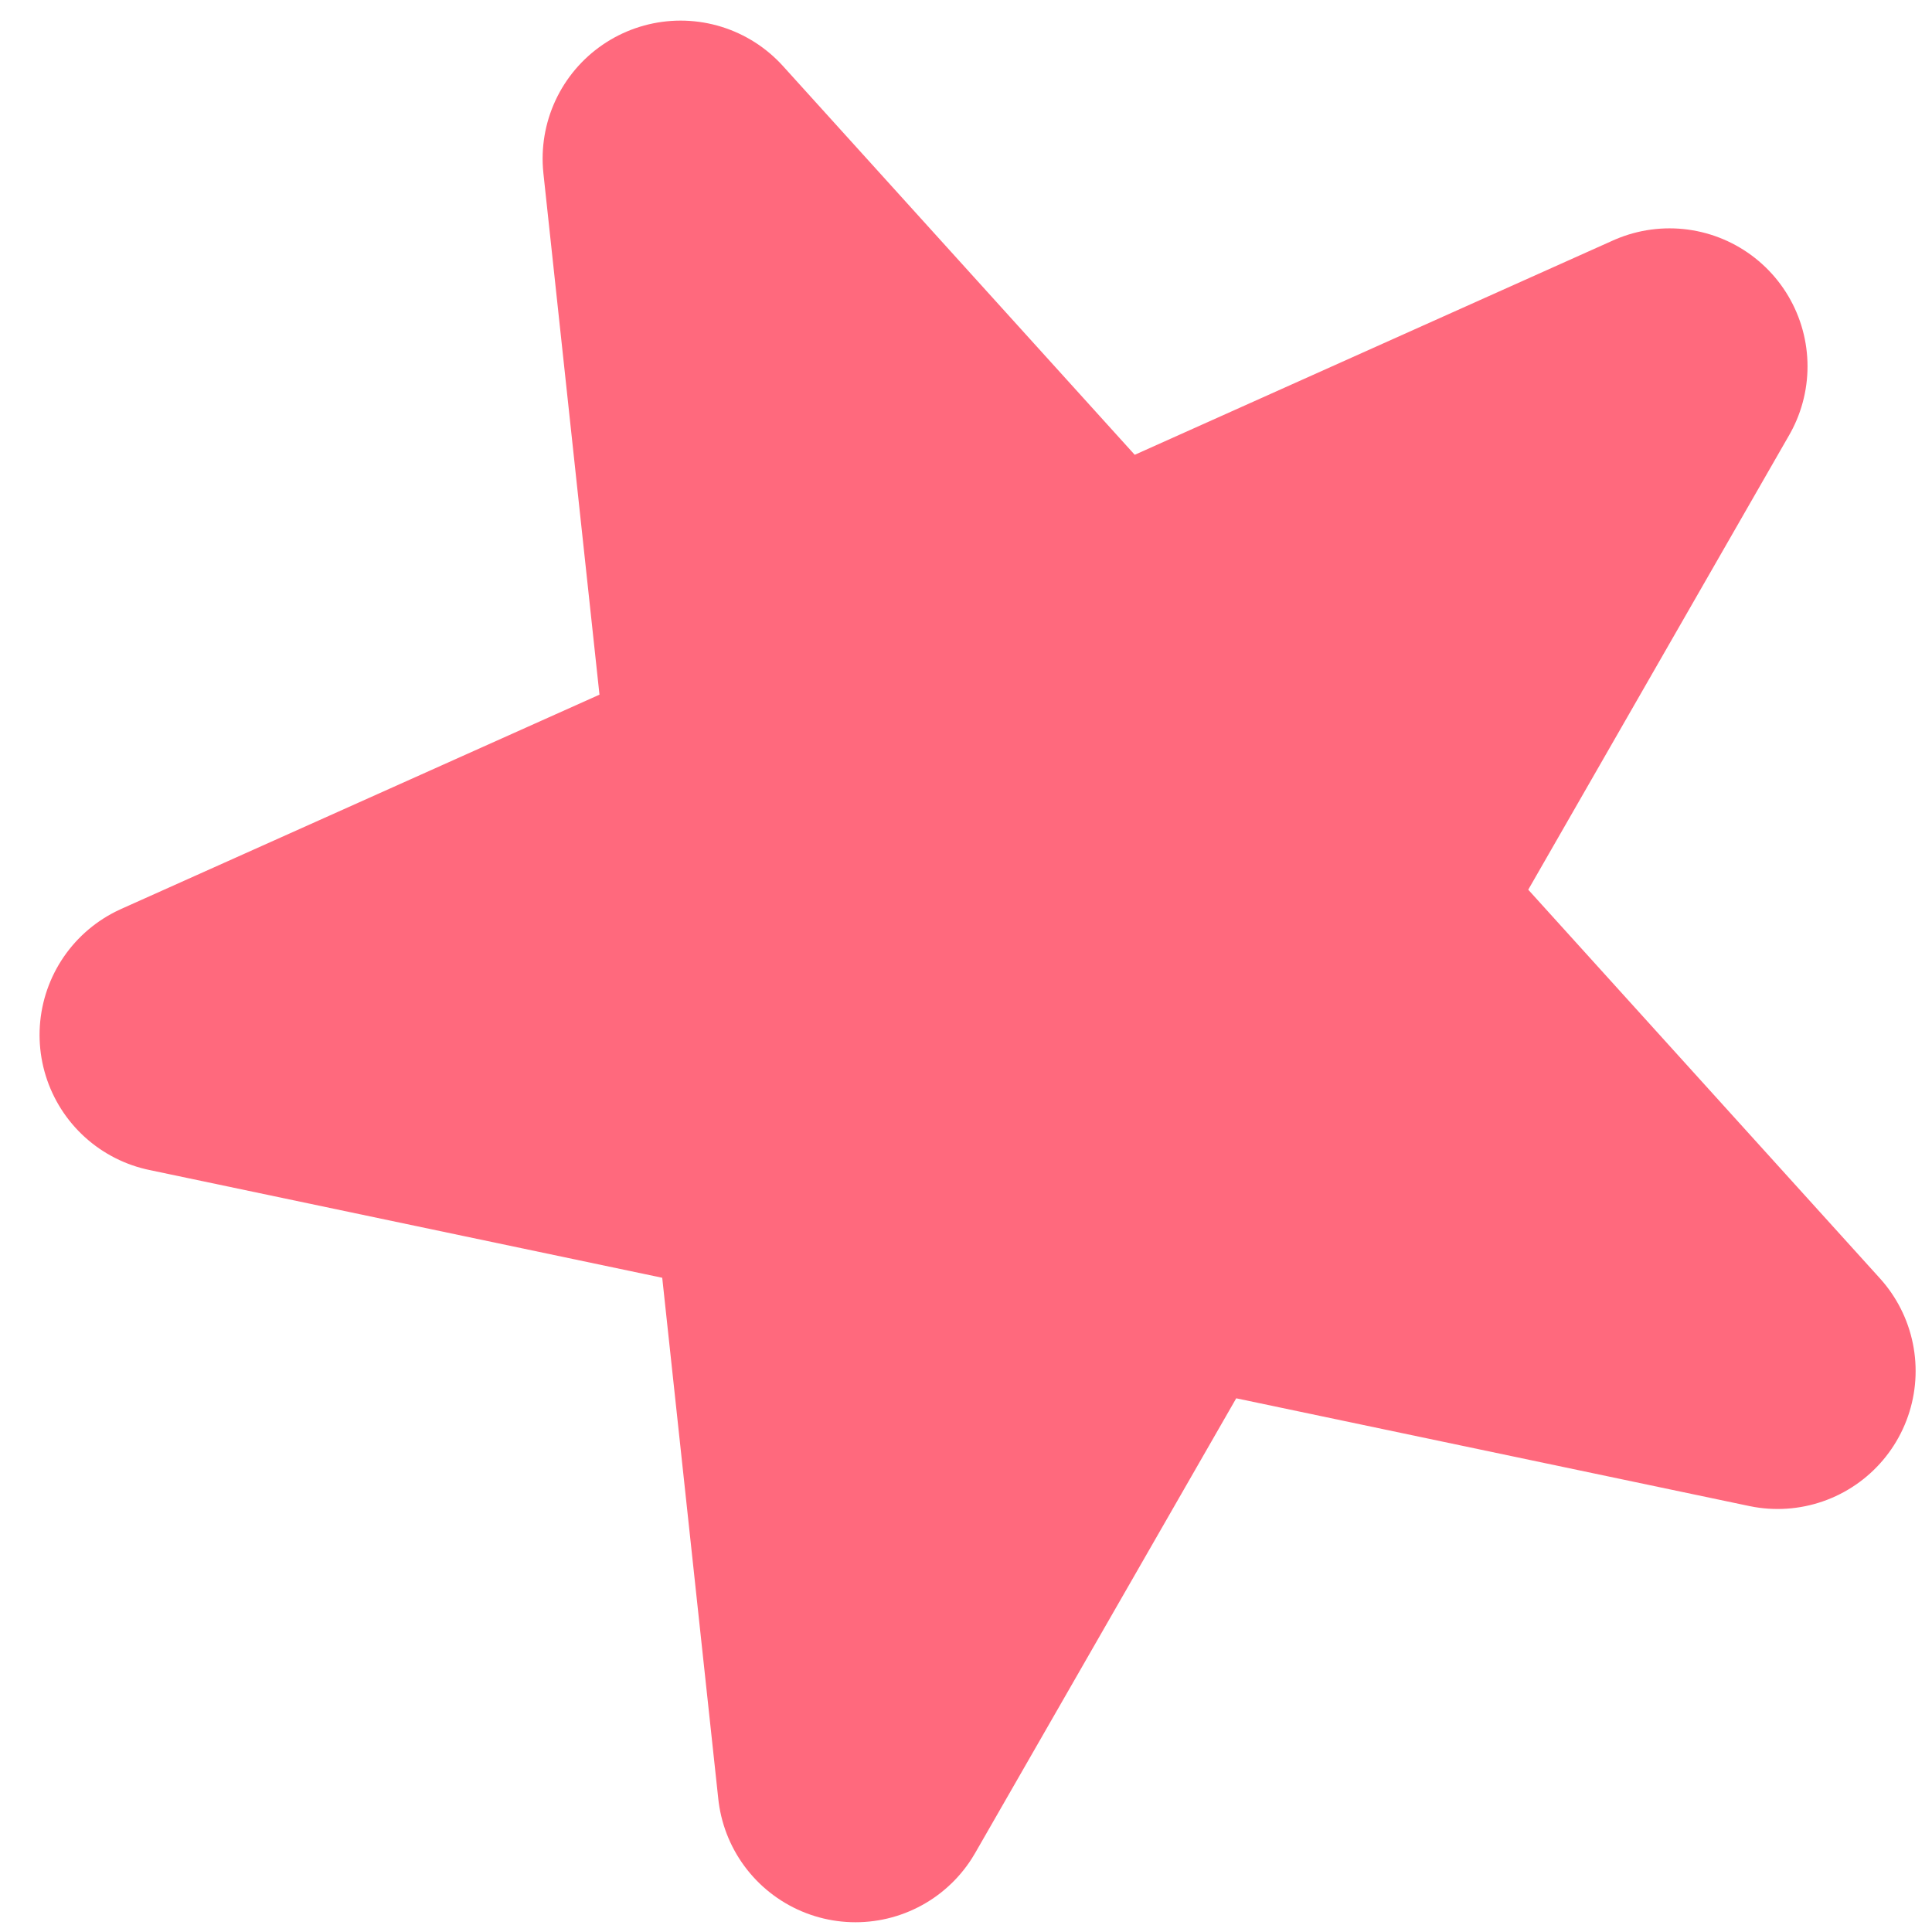
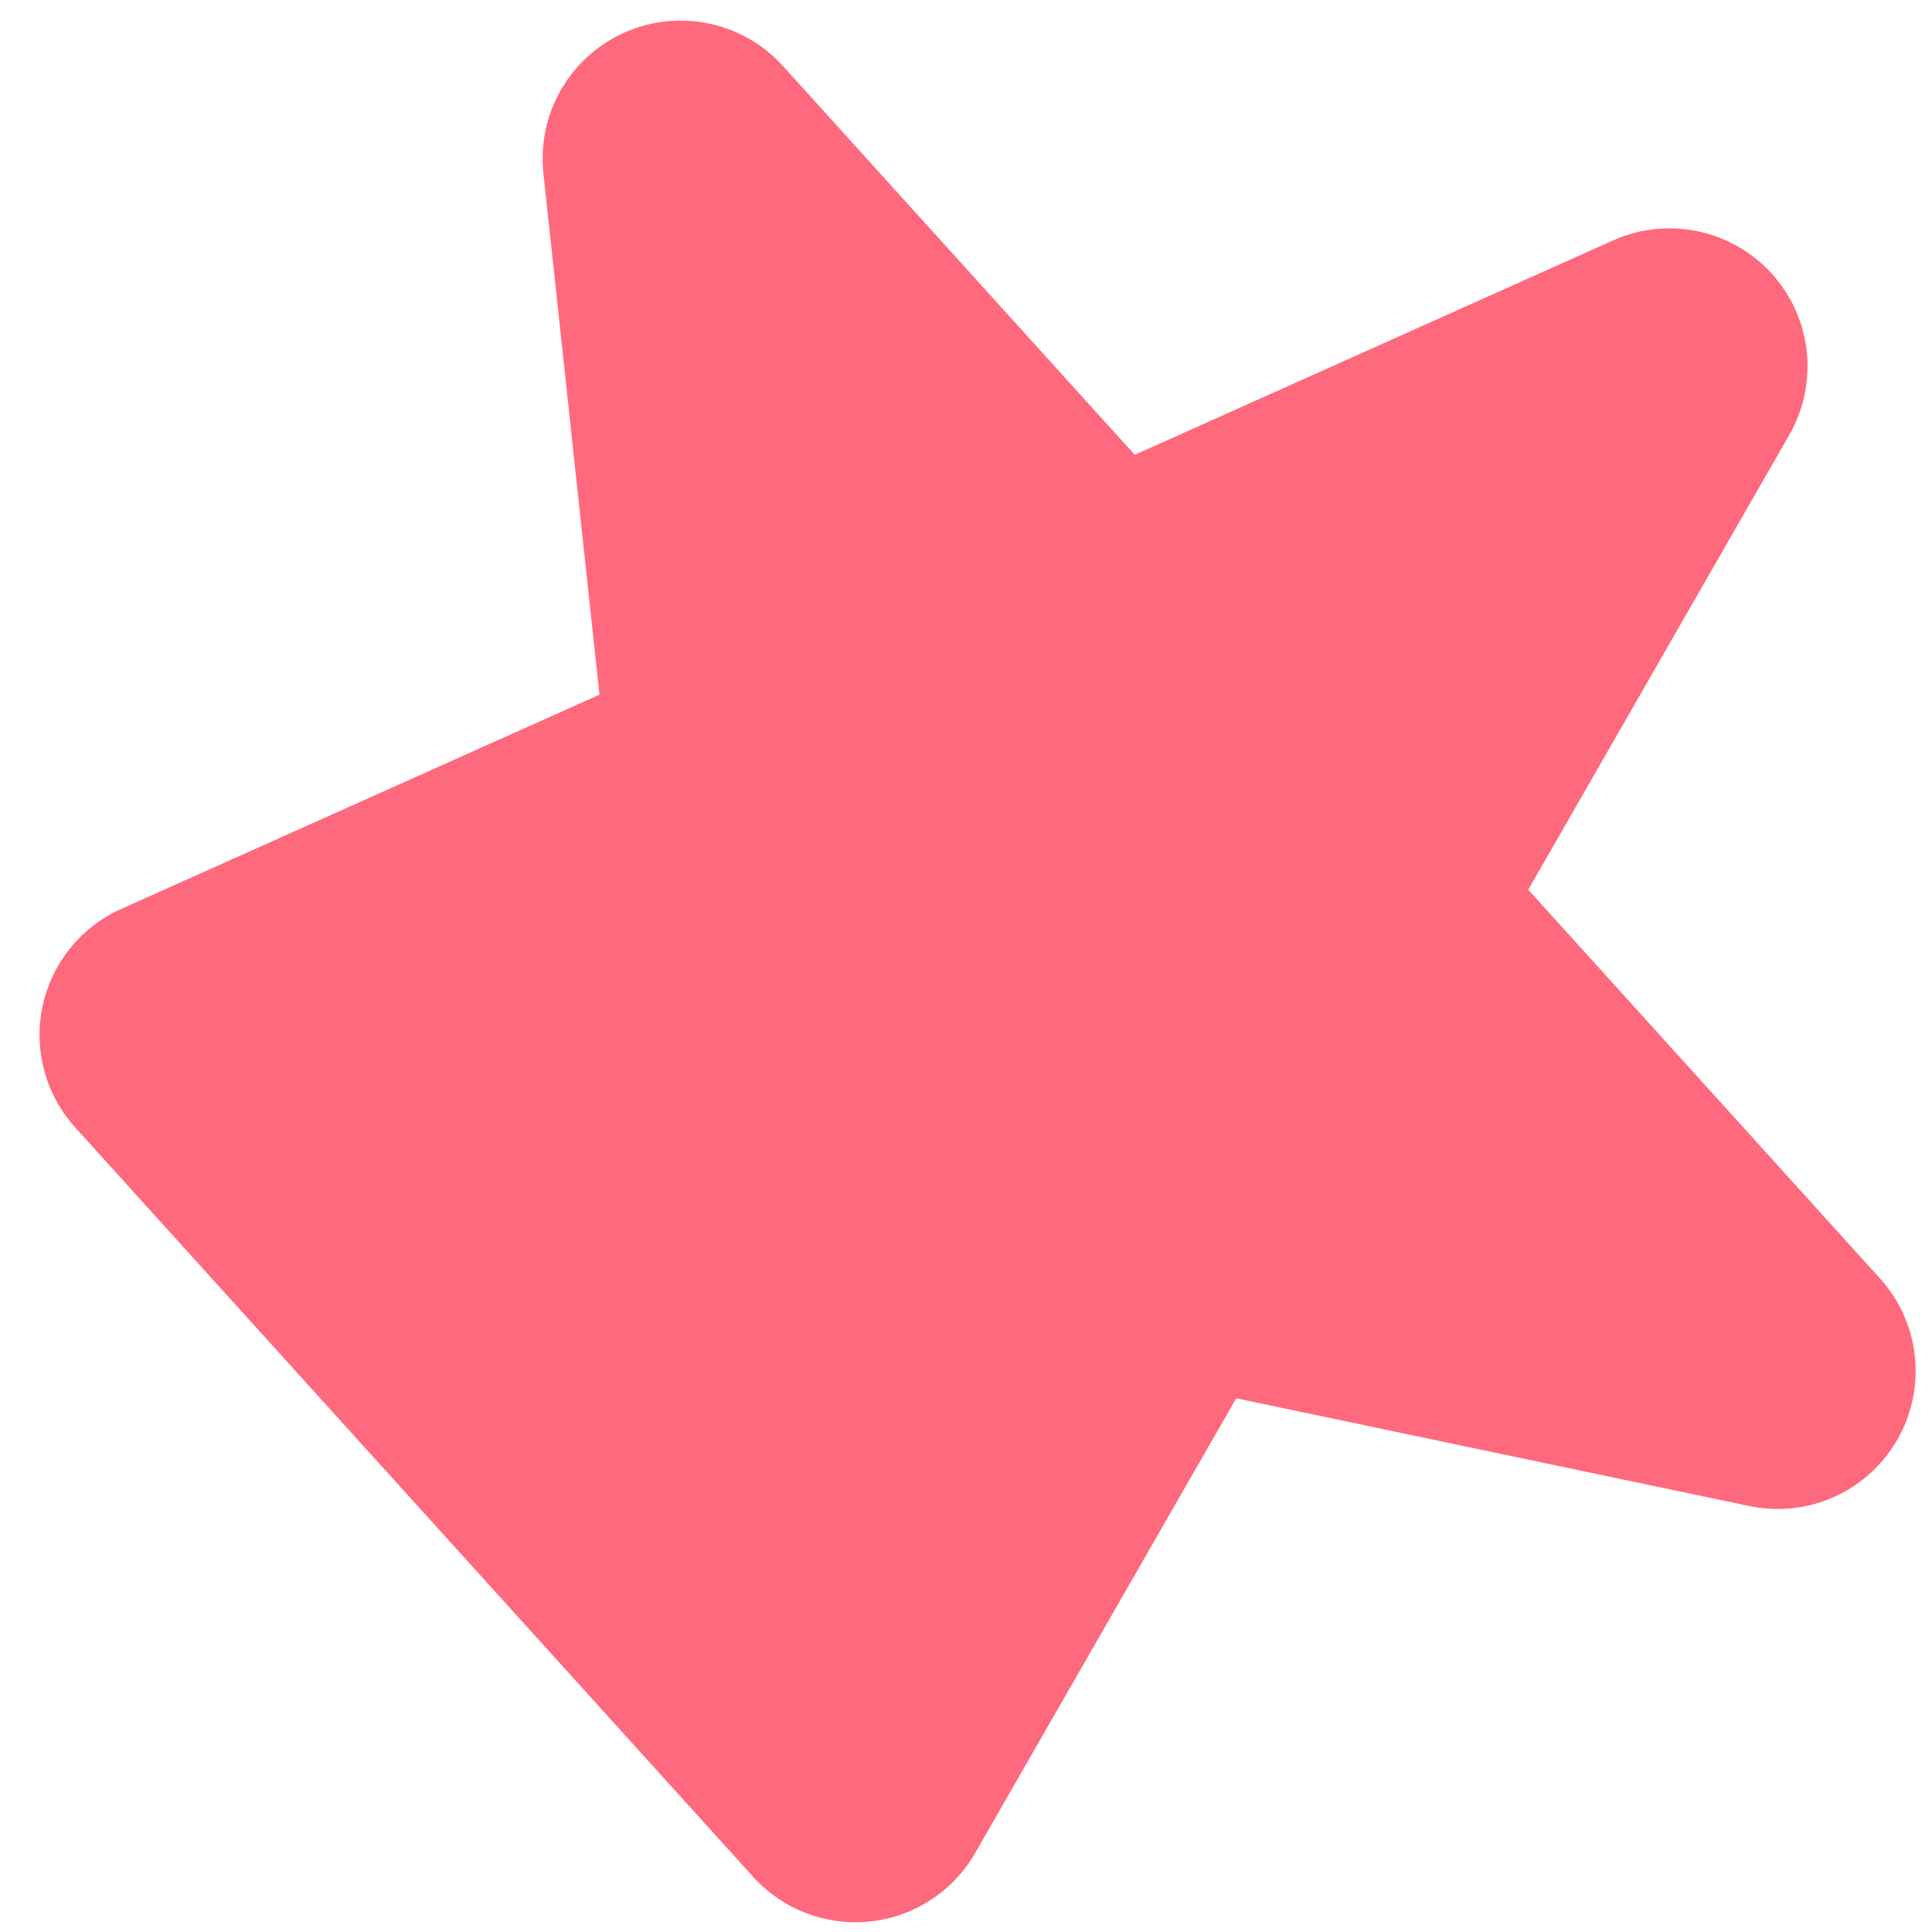
<svg xmlns="http://www.w3.org/2000/svg" width="21" height="21" viewBox="0 0 21 21" fill="none">
-   <path d="M18.147 3.982L14.768 9.869L19.322 14.902L12.679 13.507L9.299 19.394L8.573 12.645L1.93 11.249L8.124 8.474L7.398 1.724L11.953 6.758L18.147 3.982Z" fill="#FF697D" stroke="#FF697D" stroke-width="3" stroke-linecap="round" stroke-linejoin="round" />
+   <path d="M18.147 3.982L14.768 9.869L19.322 14.902L12.679 13.507L9.299 19.394L1.93 11.249L8.124 8.474L7.398 1.724L11.953 6.758L18.147 3.982Z" fill="#FF697D" stroke="#FF697D" stroke-width="3" stroke-linecap="round" stroke-linejoin="round" />
</svg>